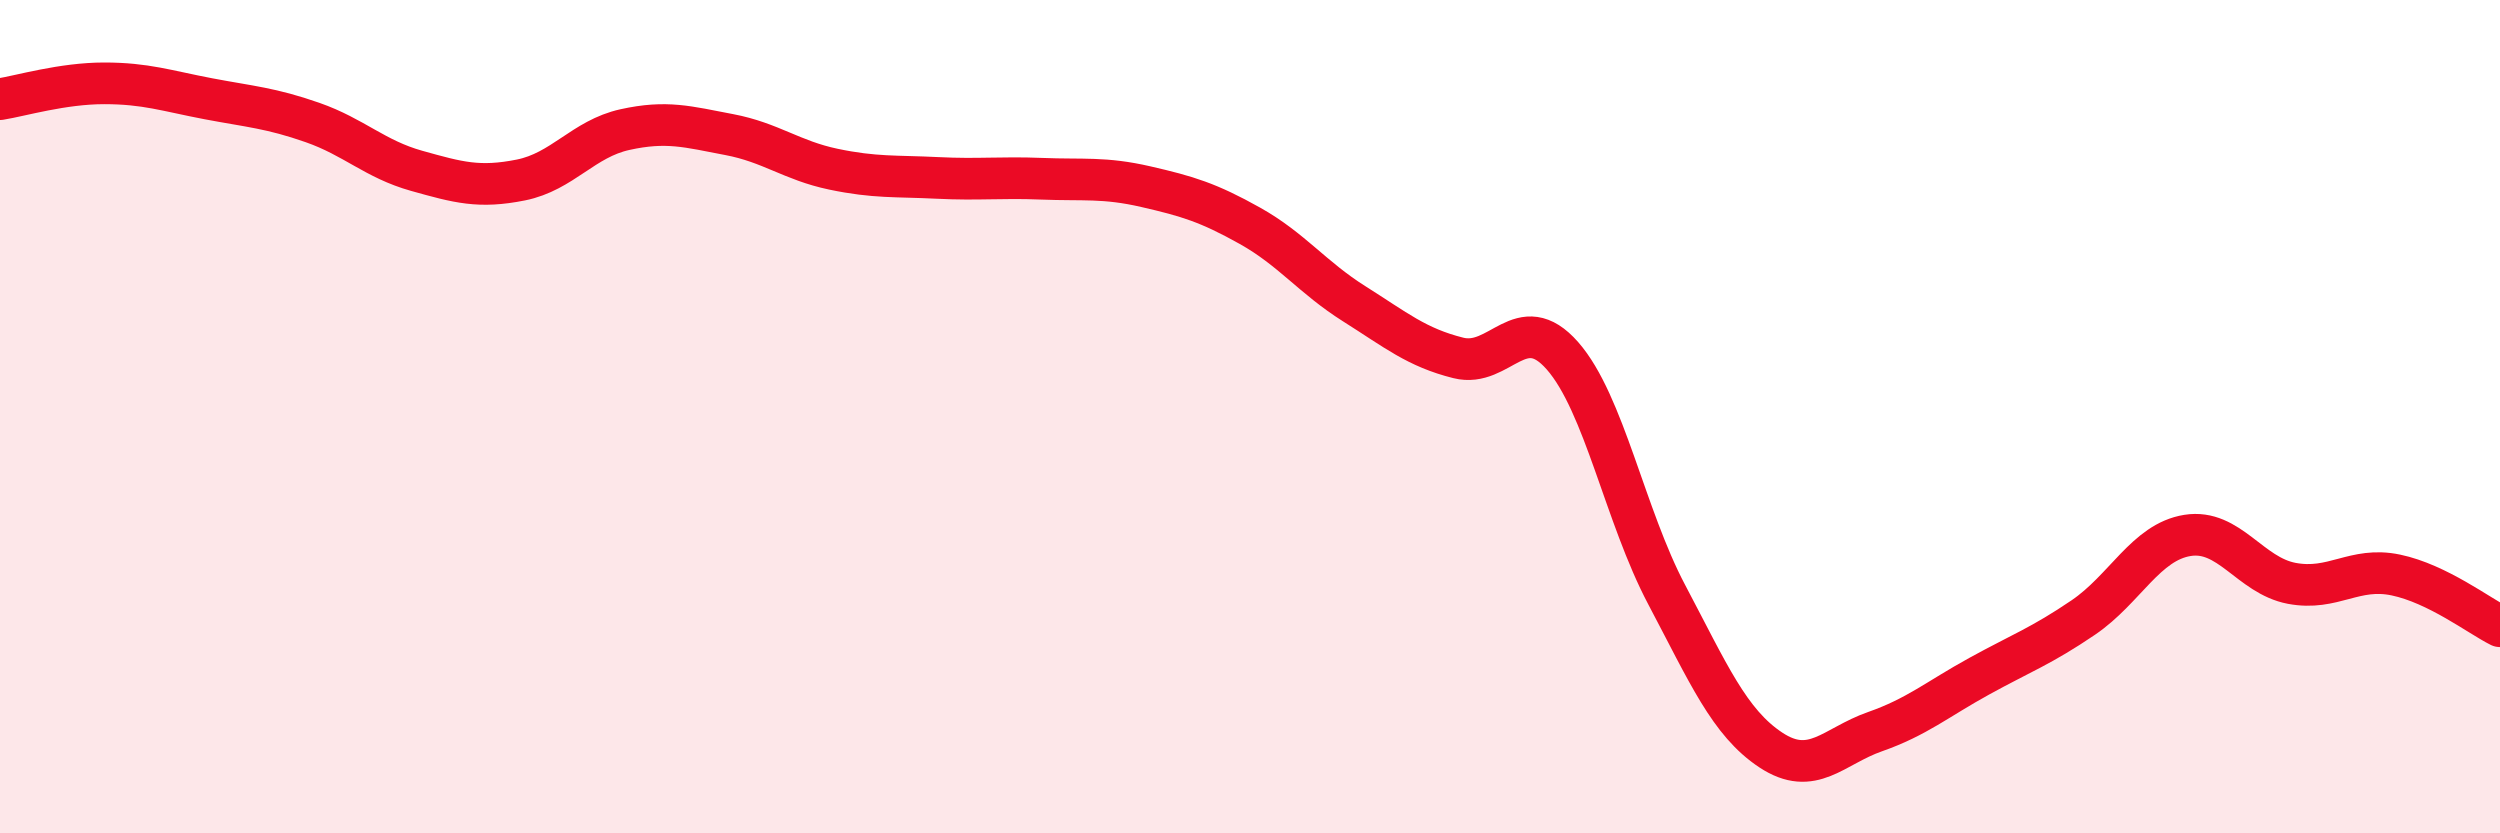
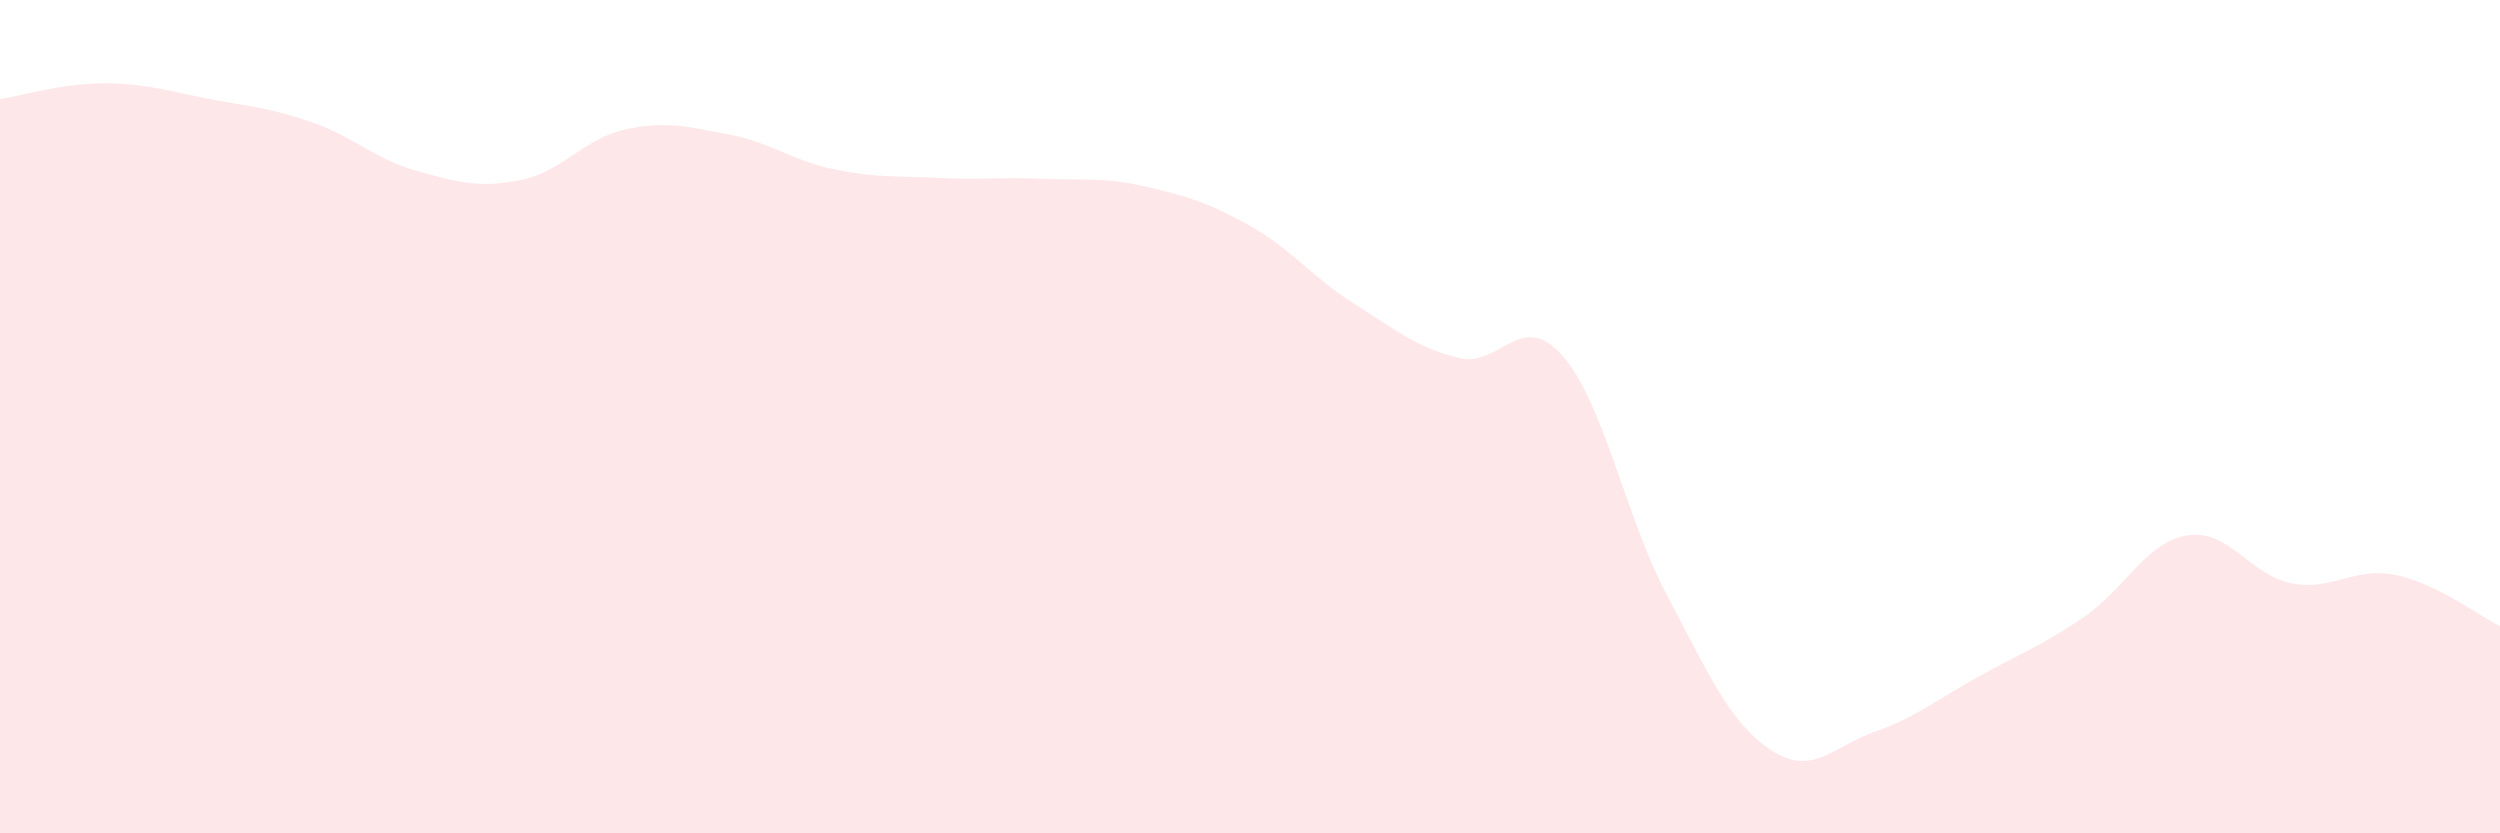
<svg xmlns="http://www.w3.org/2000/svg" width="60" height="20" viewBox="0 0 60 20">
  <path d="M 0,2.38 C 0.5,2.3 1.5,2 2.5,2 C 3.5,2 4,2.18 5,2.37 C 6,2.56 6.5,2.59 7.5,2.94 C 8.5,3.29 9,3.82 10,4.1 C 11,4.38 11.5,4.52 12.5,4.32 C 13.5,4.12 14,3.33 15,3.11 C 16,2.89 16.5,3.04 17.5,3.23 C 18.5,3.42 19,3.85 20,4.06 C 21,4.27 21.5,4.22 22.5,4.27 C 23.5,4.32 24,4.25 25,4.29 C 26,4.33 26.5,4.25 27.5,4.48 C 28.5,4.71 29,4.86 30,5.42 C 31,5.98 31.5,6.66 32.5,7.29 C 33.5,7.92 34,8.34 35,8.59 C 36,8.84 36.5,7.4 37.5,8.54 C 38.5,9.68 39,12.38 40,14.27 C 41,16.16 41.5,17.34 42.5,18 C 43.5,18.66 44,17.91 45,17.56 C 46,17.21 46.5,16.78 47.5,16.23 C 48.5,15.68 49,15.5 50,14.82 C 51,14.14 51.5,13.01 52.5,12.85 C 53.5,12.69 54,13.81 55,14 C 56,14.19 56.5,13.59 57.5,13.8 C 58.5,14.01 59.5,14.78 60,15.03L60 20L0 20Z" fill="#EB0A25" opacity="0.1" stroke-linecap="round" stroke-linejoin="round" />
-   <path d="M 0,2.38 C 0.5,2.3 1.5,2 2.5,2 C 3.5,2 4,2.18 5,2.37 C 6,2.56 6.5,2.59 7.5,2.94 C 8.5,3.29 9,3.82 10,4.1 C 11,4.38 11.5,4.52 12.5,4.32 C 13.5,4.12 14,3.33 15,3.11 C 16,2.89 16.5,3.04 17.5,3.23 C 18.5,3.42 19,3.85 20,4.06 C 21,4.27 21.5,4.22 22.5,4.27 C 23.5,4.32 24,4.25 25,4.29 C 26,4.33 26.5,4.25 27.5,4.48 C 28.5,4.71 29,4.86 30,5.42 C 31,5.98 31.5,6.66 32.5,7.29 C 33.5,7.92 34,8.34 35,8.59 C 36,8.84 36.5,7.4 37.5,8.54 C 38.5,9.68 39,12.38 40,14.27 C 41,16.16 41.5,17.34 42.5,18 C 43.5,18.66 44,17.91 45,17.56 C 46,17.21 46.5,16.78 47.5,16.23 C 48.5,15.68 49,15.5 50,14.82 C 51,14.14 51.5,13.01 52.5,12.85 C 53.5,12.69 54,13.81 55,14 C 56,14.19 56.5,13.59 57.5,13.8 C 58.5,14.01 59.5,14.78 60,15.03" stroke="#EB0A25" stroke-width="1" fill="none" stroke-linecap="round" stroke-linejoin="round" />
</svg>